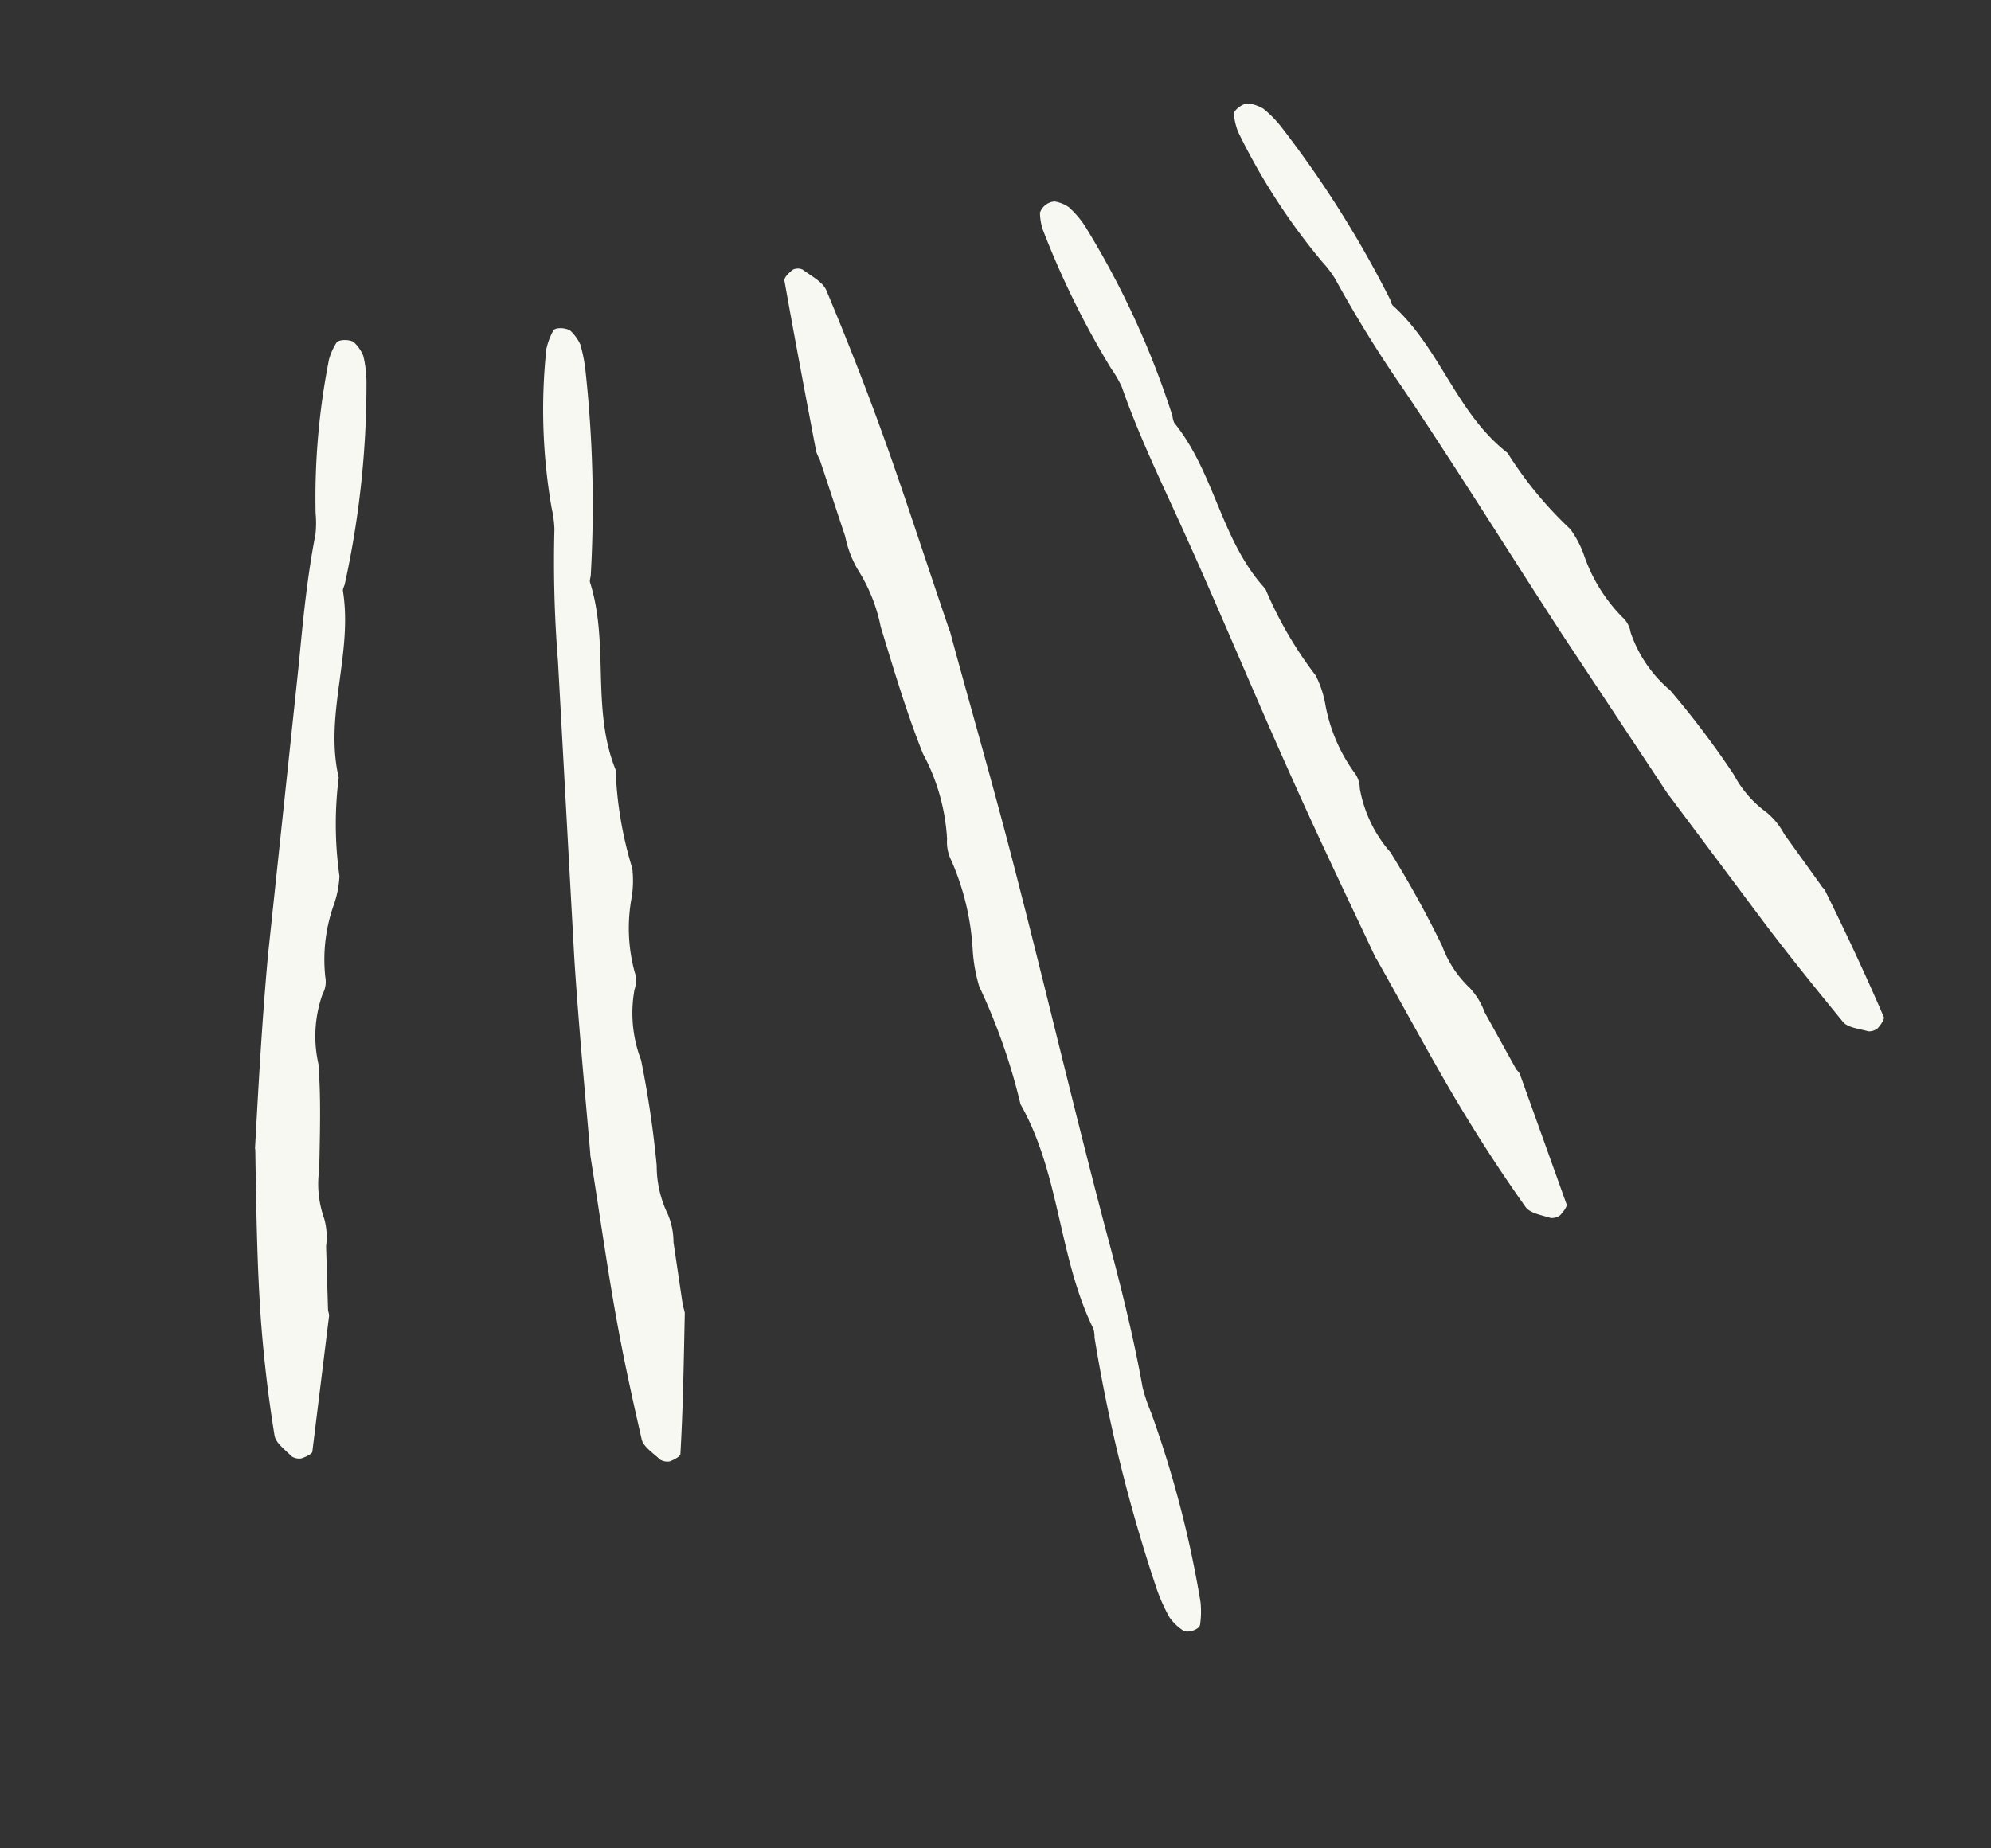
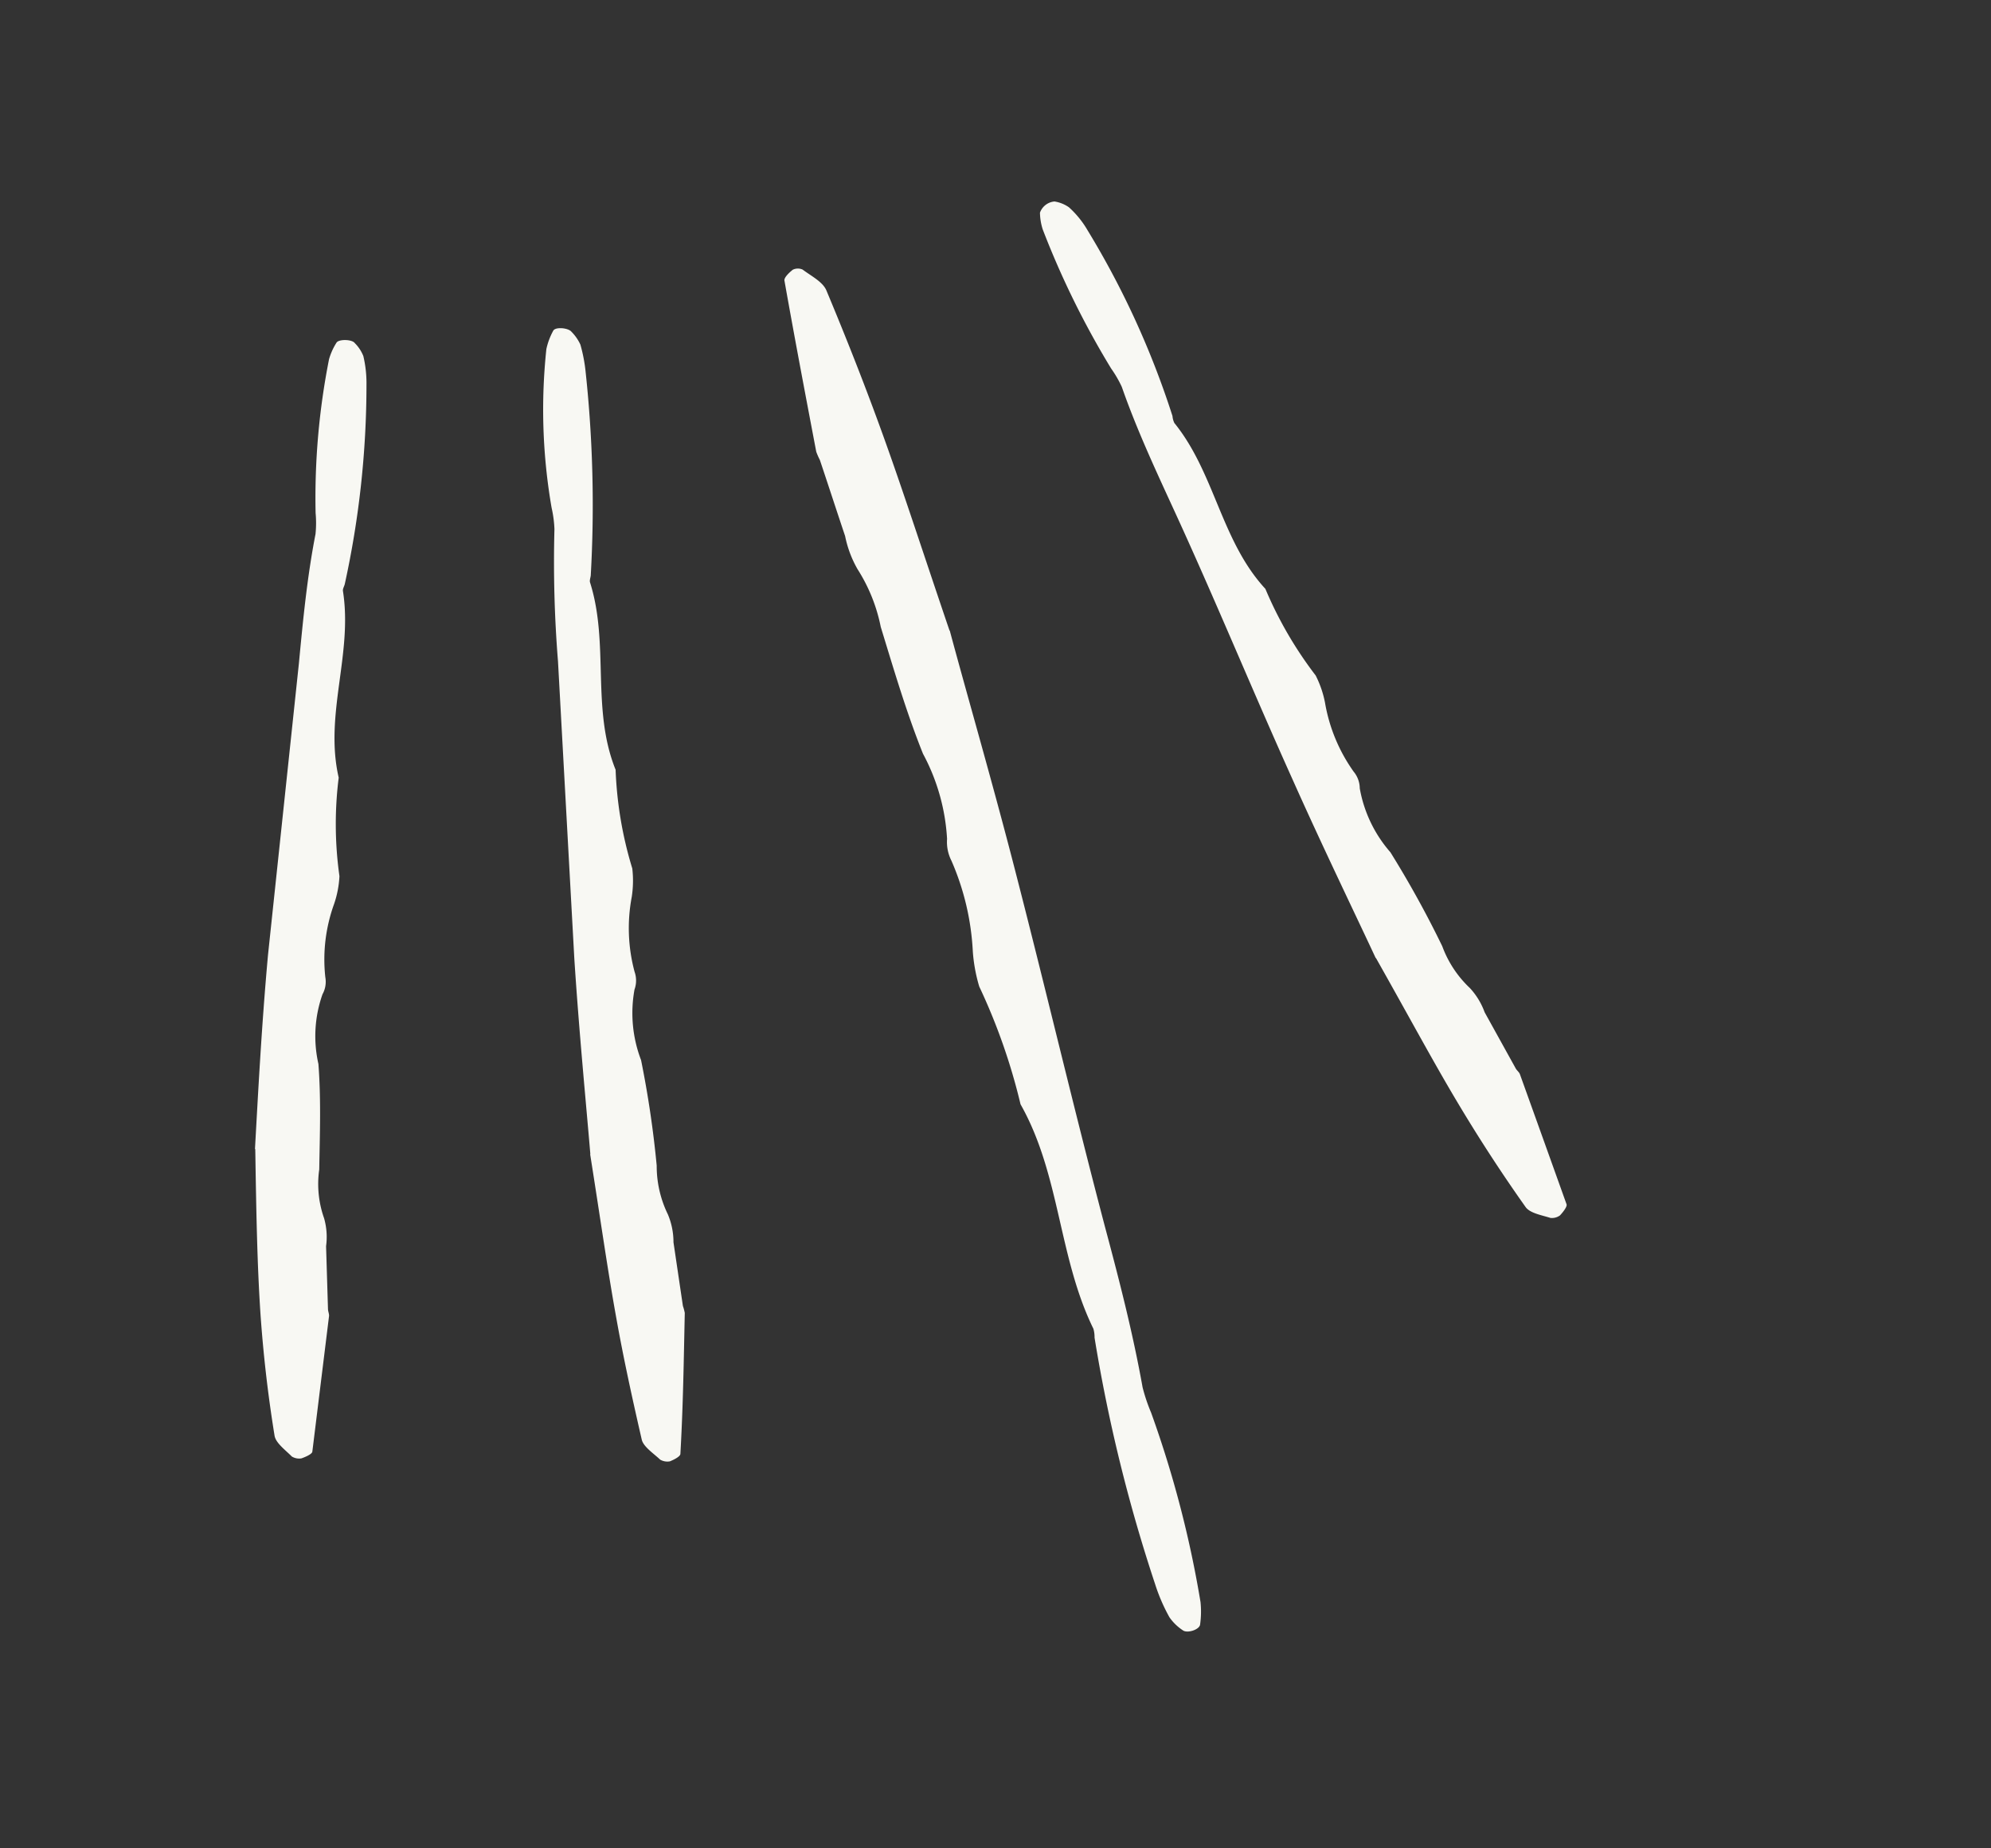
<svg xmlns="http://www.w3.org/2000/svg" width="25.062" height="23.272" viewBox="0 0 25.062 23.272">
  <rect x="0" y="0" width="25.062" height="23.272" fill="#333333" stroke="none" />
  <defs>
    <clipPath id="clip-path">
      <rect id="Rectángulo_68" data-name="Rectángulo 68" width="20.997" height="18.467" fill="#F8F8F3" />
    </clipPath>
  </defs>
  <g id="Grupo_187" data-name="Grupo 187" transform="matrix(-0.966, 0.259, -0.259, -0.966, 25.062, 17.838)">
    <g id="Grupo_185" data-name="Grupo 185" transform="translate(0 0)" clip-path="url(#clip-path)">
      <path id="Trazado_31405" data-name="Trazado 31405" d="M22.125,12.953c0-.8-.024-1.947-.013-3.091.014-1.554.063-3.109.07-4.664,0-.692.007-1.383.066-2.075a2.182,2.182,0,0,0-.021-.335A13.546,13.546,0,0,1,22.244.322a1.168,1.168,0,0,1,.078-.27c.023-.061.188-.07.23-.013a.62.62,0,0,1,.119.2,2.245,2.245,0,0,1,.066.445,20.008,20.008,0,0,1-.067,3.2.384.384,0,0,0-.015.112c.193.983-.1,1.985.154,2.967a7.589,7.589,0,0,0,.118,1.566,2.042,2.042,0,0,1-.036.447,3.26,3.26,0,0,0-.036,1.174.52.52,0,0,1-.018.279,2.564,2.564,0,0,0,.015,1.114c.067.557.08,1.12.1,1.68a2.118,2.118,0,0,0,.094.778,1.385,1.385,0,0,1,.043.443c.021.336.038.672.059,1.008a.873.873,0,0,1,.017.112c-.054.727-.108,1.454-.171,2.181,0,.04-.082.084-.137.108a.146.146,0,0,1-.12-.03c-.083-.106-.205-.214-.221-.33-.088-.65-.162-1.3-.217-1.953-.063-.748-.1-1.5-.171-2.583" transform="translate(-12.03 0)" fill="#F8F8F3" />
-       <path id="Trazado_31406" data-name="Trazado 31406" d="M1.888,14.658l.772,2.308c.379,1.166.736,2.341,1.131,3.5a15.643,15.643,0,0,1,.473,1.573,1.385,1.385,0,0,0,.1.244,8.013,8.013,0,0,1,.6,1.857.785.785,0,0,1-.007.228c-.007.053-.161.111-.215.081a.483.483,0,0,1-.161-.11,1.44,1.44,0,0,1-.172-.313,13.41,13.41,0,0,1-.746-2.416c-.005-.029,0-.064-.015-.088-.435-.671-.421-1.515-.913-2.164a4.835,4.835,0,0,0-.515-1.132,1.294,1.294,0,0,1-.08-.346,2.07,2.07,0,0,0-.264-.892.326.326,0,0,1-.052-.215,1.646,1.646,0,0,0-.292-.832,11.178,11.178,0,0,1-.5-1.236,1.385,1.385,0,0,0-.273-.561.893.893,0,0,1-.145-.324l-.284-.751C.326,13.045.3,13.022.3,12.993.186,12.422.084,11.848,0,11.273c-.005-.031.062-.085.11-.117a.176.176,0,0,1,.123-.008c.1.06.242.112.28.2.213.473.423.945.618,1.423l.756,1.892" transform="translate(0 -6.062)" fill="#F8F8F3" />
      <path id="Trazado_31407" data-name="Trazado 31407" d="M11.317,12.165c.112.635.284,1.534.428,2.439.2,1.229.358,2.465.568,3.691.093.546.188,1.09.229,1.645a1.461,1.461,0,0,0,.07.259,10.87,10.87,0,0,1,.378,1.914.727.727,0,0,1-.021.212.213.213,0,0,1-.213.089.431.431,0,0,1-.157-.118,1.2,1.2,0,0,1-.151-.339,10.868,10.868,0,0,1-.427-2.536.251.251,0,0,0,0-.091c-.33-.741-.183-1.584-.566-2.314a4.941,4.941,0,0,0-.329-1.217,1.3,1.3,0,0,1-.025-.359,2.109,2.109,0,0,0-.123-.934.333.333,0,0,1-.02-.223,1.659,1.659,0,0,0-.164-.877,12.845,12.845,0,0,1-.324-1.311,1.376,1.376,0,0,0-.2-.6.9.9,0,0,1-.1-.342l-.195-.785c-.007-.029-.03-.055-.032-.085Q9.871,9.419,9.8,8.55c0-.031.067-.082.117-.113a.174.174,0,0,1,.122,0c.1.064.234.124.268.214.185.5.347,1,.49,1.506.164.58.3,1.165.518,2.012" transform="translate(-5.333 -4.584)" fill="#F8F8F3" />
      <path id="Trazado_31408" data-name="Trazado 31408" d="M39.724,14.879c-.2.607-.479,1.47-.792,2.32l-1.326,3.444c-.191.513-.382,1.024-.623,1.517a1.367,1.367,0,0,0-.07.256,8.982,8.982,0,0,1-.665,1.827.789.789,0,0,1-.144.176c-.038.038-.2-.008-.221-.064a.479.479,0,0,1-.062-.186,1.483,1.483,0,0,1,.054-.354,11.757,11.757,0,0,1,.916-2.36c.015-.026.041-.049.044-.077.085-.8.631-1.44.66-2.255a4.688,4.688,0,0,0,.312-1.2,1.277,1.277,0,0,1,.155-.32,2.051,2.051,0,0,0,.346-.861.326.326,0,0,1,.09-.2,1.584,1.584,0,0,0,.277-.834c.082-.437.212-.861.334-1.286a1.291,1.291,0,0,0,.1-.61.86.86,0,0,1,.067-.345l.182-.772c.007-.029,0-.062.01-.088l.645-1.594c.012-.029.1-.042.155-.046a.178.178,0,0,1,.11.054c.057.1.152.217.142.31q-.079.779-.23,1.548c-.117.585-.26,1.165-.47,2" transform="translate(-19.492 -5.966)" fill="#F8F8F3" />
      <path id="Trazado_31409" data-name="Trazado 31409" d="M32.469,12.257c-.114.634-.264,1.538-.444,2.436l-.769,3.66a15.619,15.619,0,0,1-.388,1.62,1.458,1.458,0,0,0-.035.268,7.23,7.23,0,0,1-.454,1.948.857.857,0,0,1-.143.2c-.038.043-.192-.013-.218-.071a.57.57,0,0,1-.067-.186,1.974,1.974,0,0,1,.026-.353,15.707,15.707,0,0,1,.6-2.486c.01-.028.033-.056.032-.085-.036-.809.4-1.542.3-2.361a4.85,4.85,0,0,0,.119-1.254,1.337,1.337,0,0,1,.1-.346,2.112,2.112,0,0,0,.209-.918.334.334,0,0,1,.059-.216,1.657,1.657,0,0,0,.15-.879A12.837,12.837,0,0,1,31.7,11.9a1.387,1.387,0,0,0,.023-.63.9.9,0,0,1,.023-.357l.093-.805a.6.6,0,0,1,0-.091c.165-.566.322-1.122.513-1.7.01-.031.094-.049.152-.056a.18.18,0,0,1,.112.052c.062.1.163.213.159.305-.019.524-.043,1.05-.088,1.572-.05.6-.124,1.2-.215,2.064" transform="translate(-16.298 -4.497)" fill="#F8F8F3" />
    </g>
  </g>
</svg>